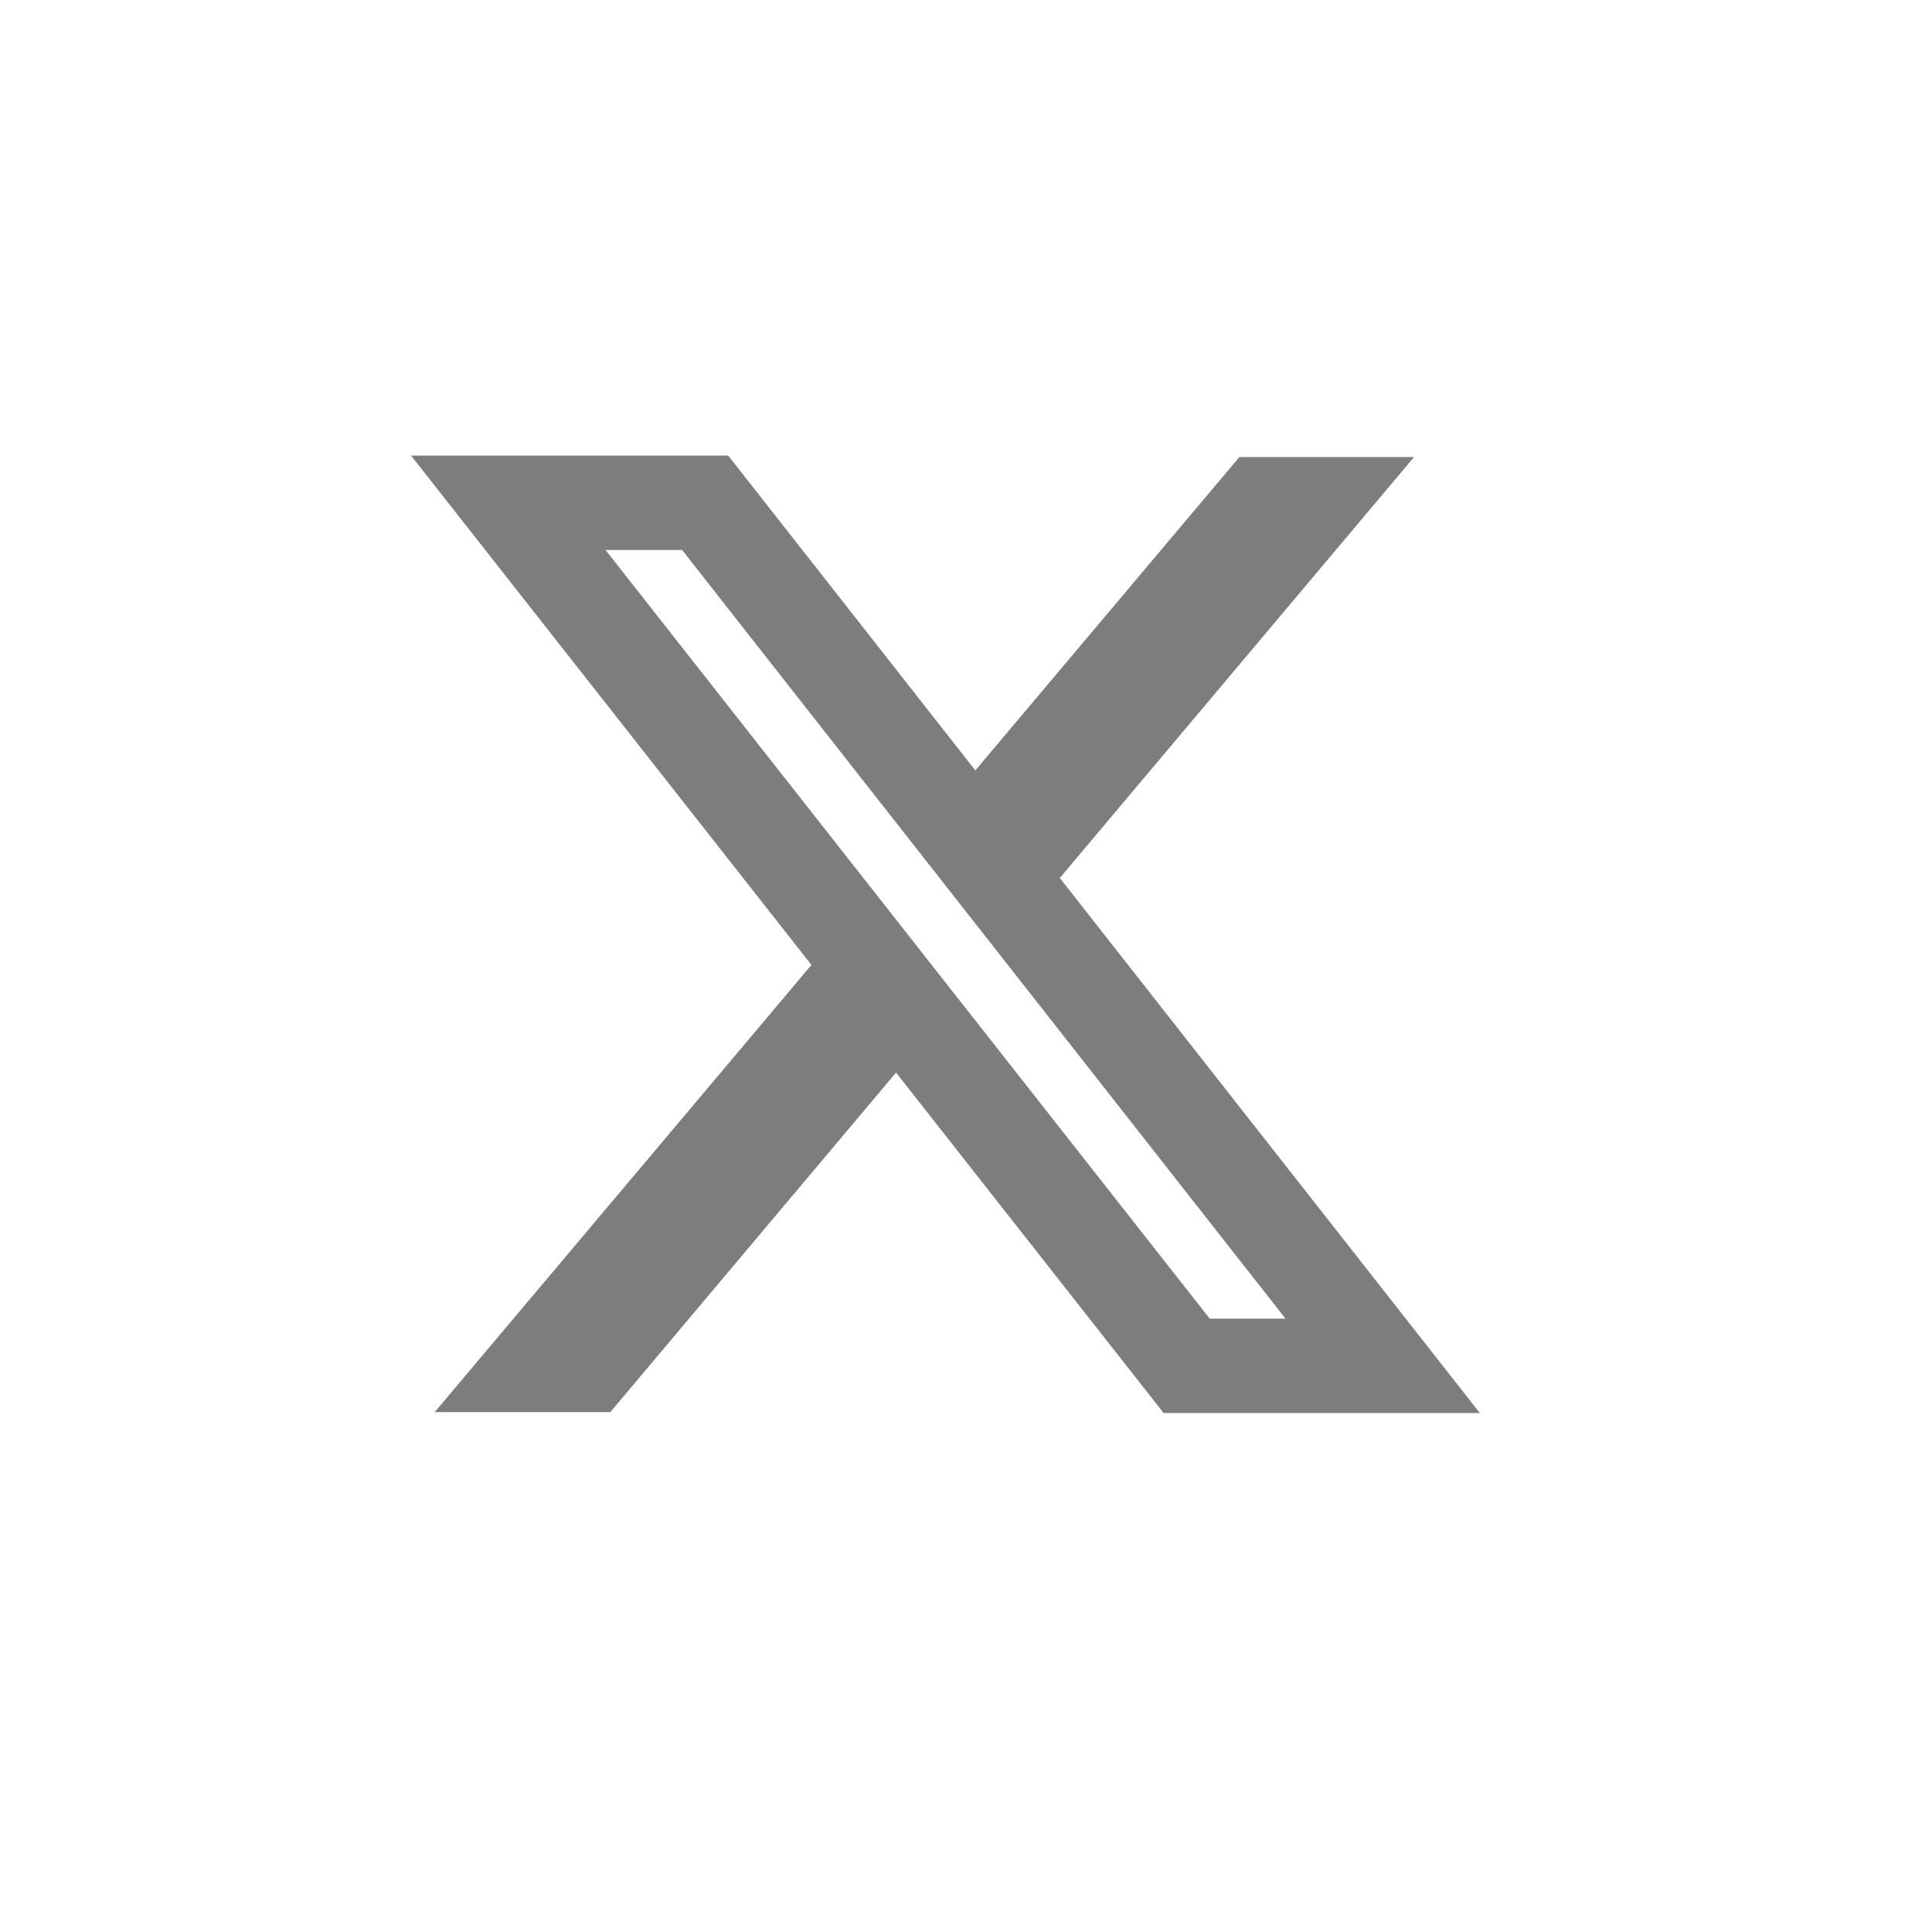
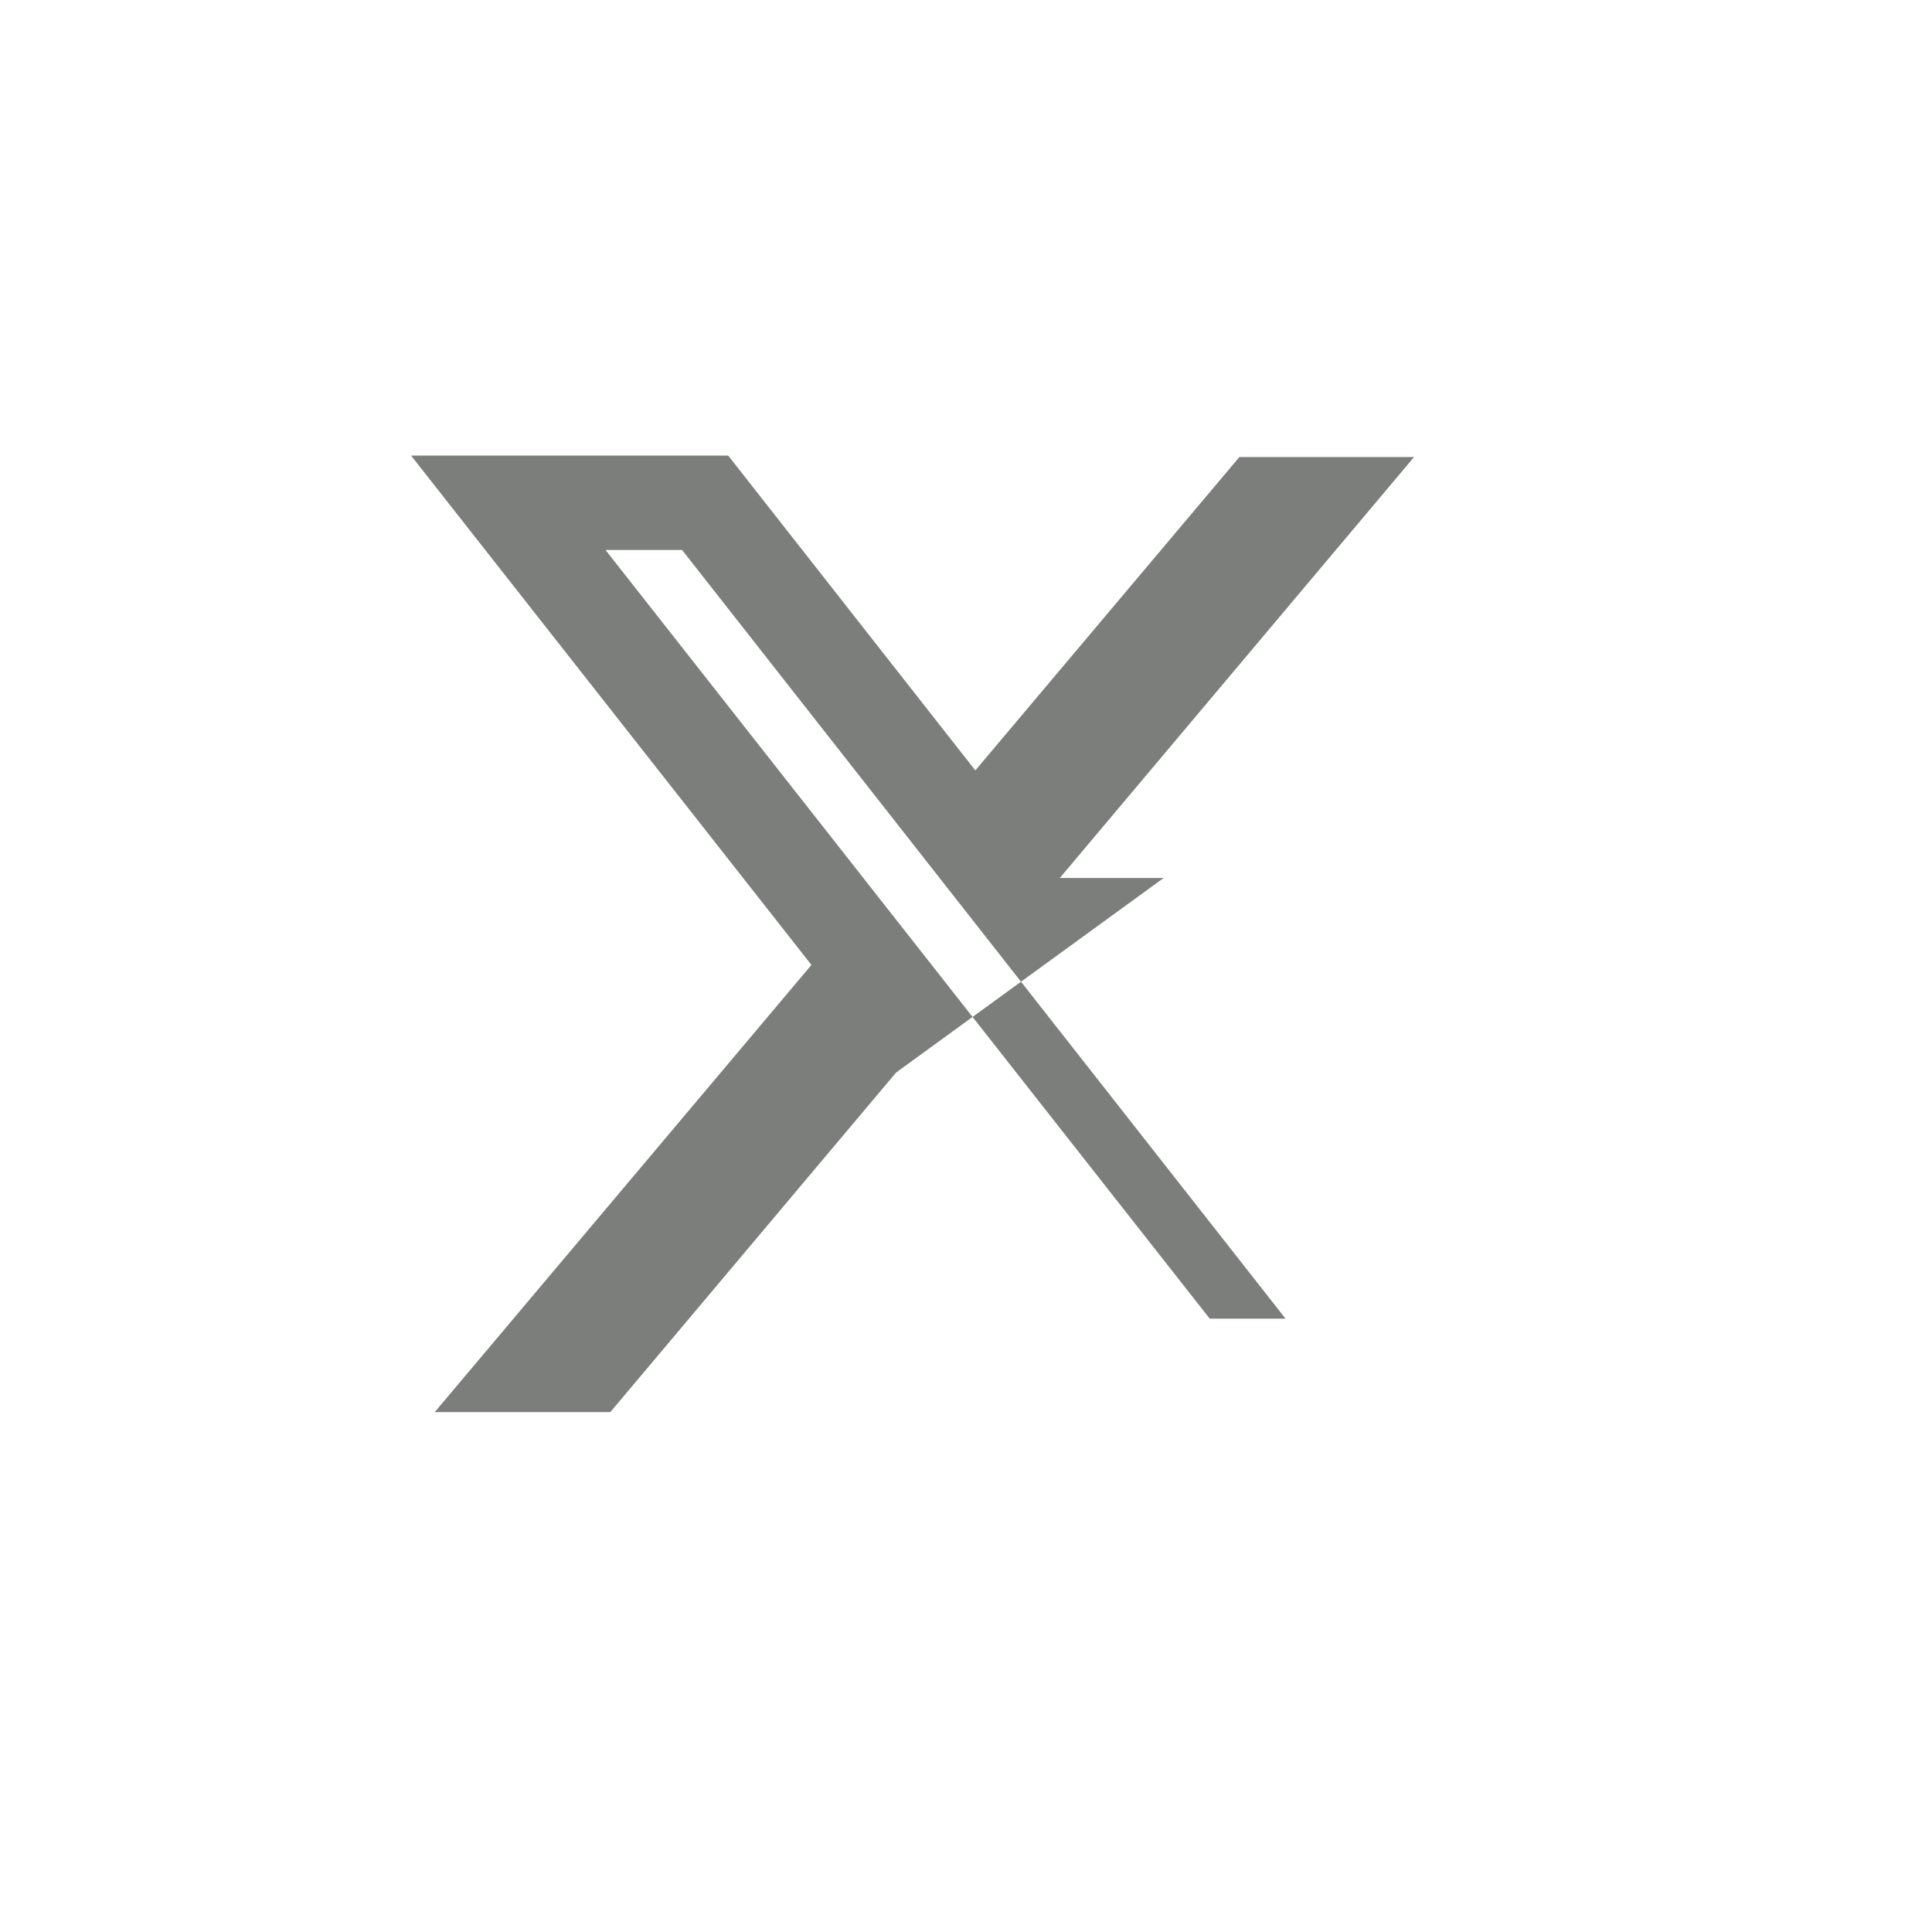
<svg xmlns="http://www.w3.org/2000/svg" width="47" height="47" viewBox="0 0 47 47" fill="none">
-   <path fill-rule="evenodd" clip-rule="evenodd" d="M19.74 23.474L10 11.083H17.715L23.727 18.742L30.151 11.118H34.4L25.782 21.359L36 34.375H28.308L21.798 26.093L14.848 34.352H10.576L19.74 23.474ZM29.429 32.079L14.73 13.379H16.593L31.273 32.079H29.429Z" fill="#7B7E7A" />
+   <path fill-rule="evenodd" clip-rule="evenodd" d="M19.74 23.474L10 11.083H17.715L23.727 18.742L30.151 11.118H34.4L25.782 21.359H28.308L21.798 26.093L14.848 34.352H10.576L19.74 23.474ZM29.429 32.079L14.73 13.379H16.593L31.273 32.079H29.429Z" fill="#7B7E7A" />
</svg>